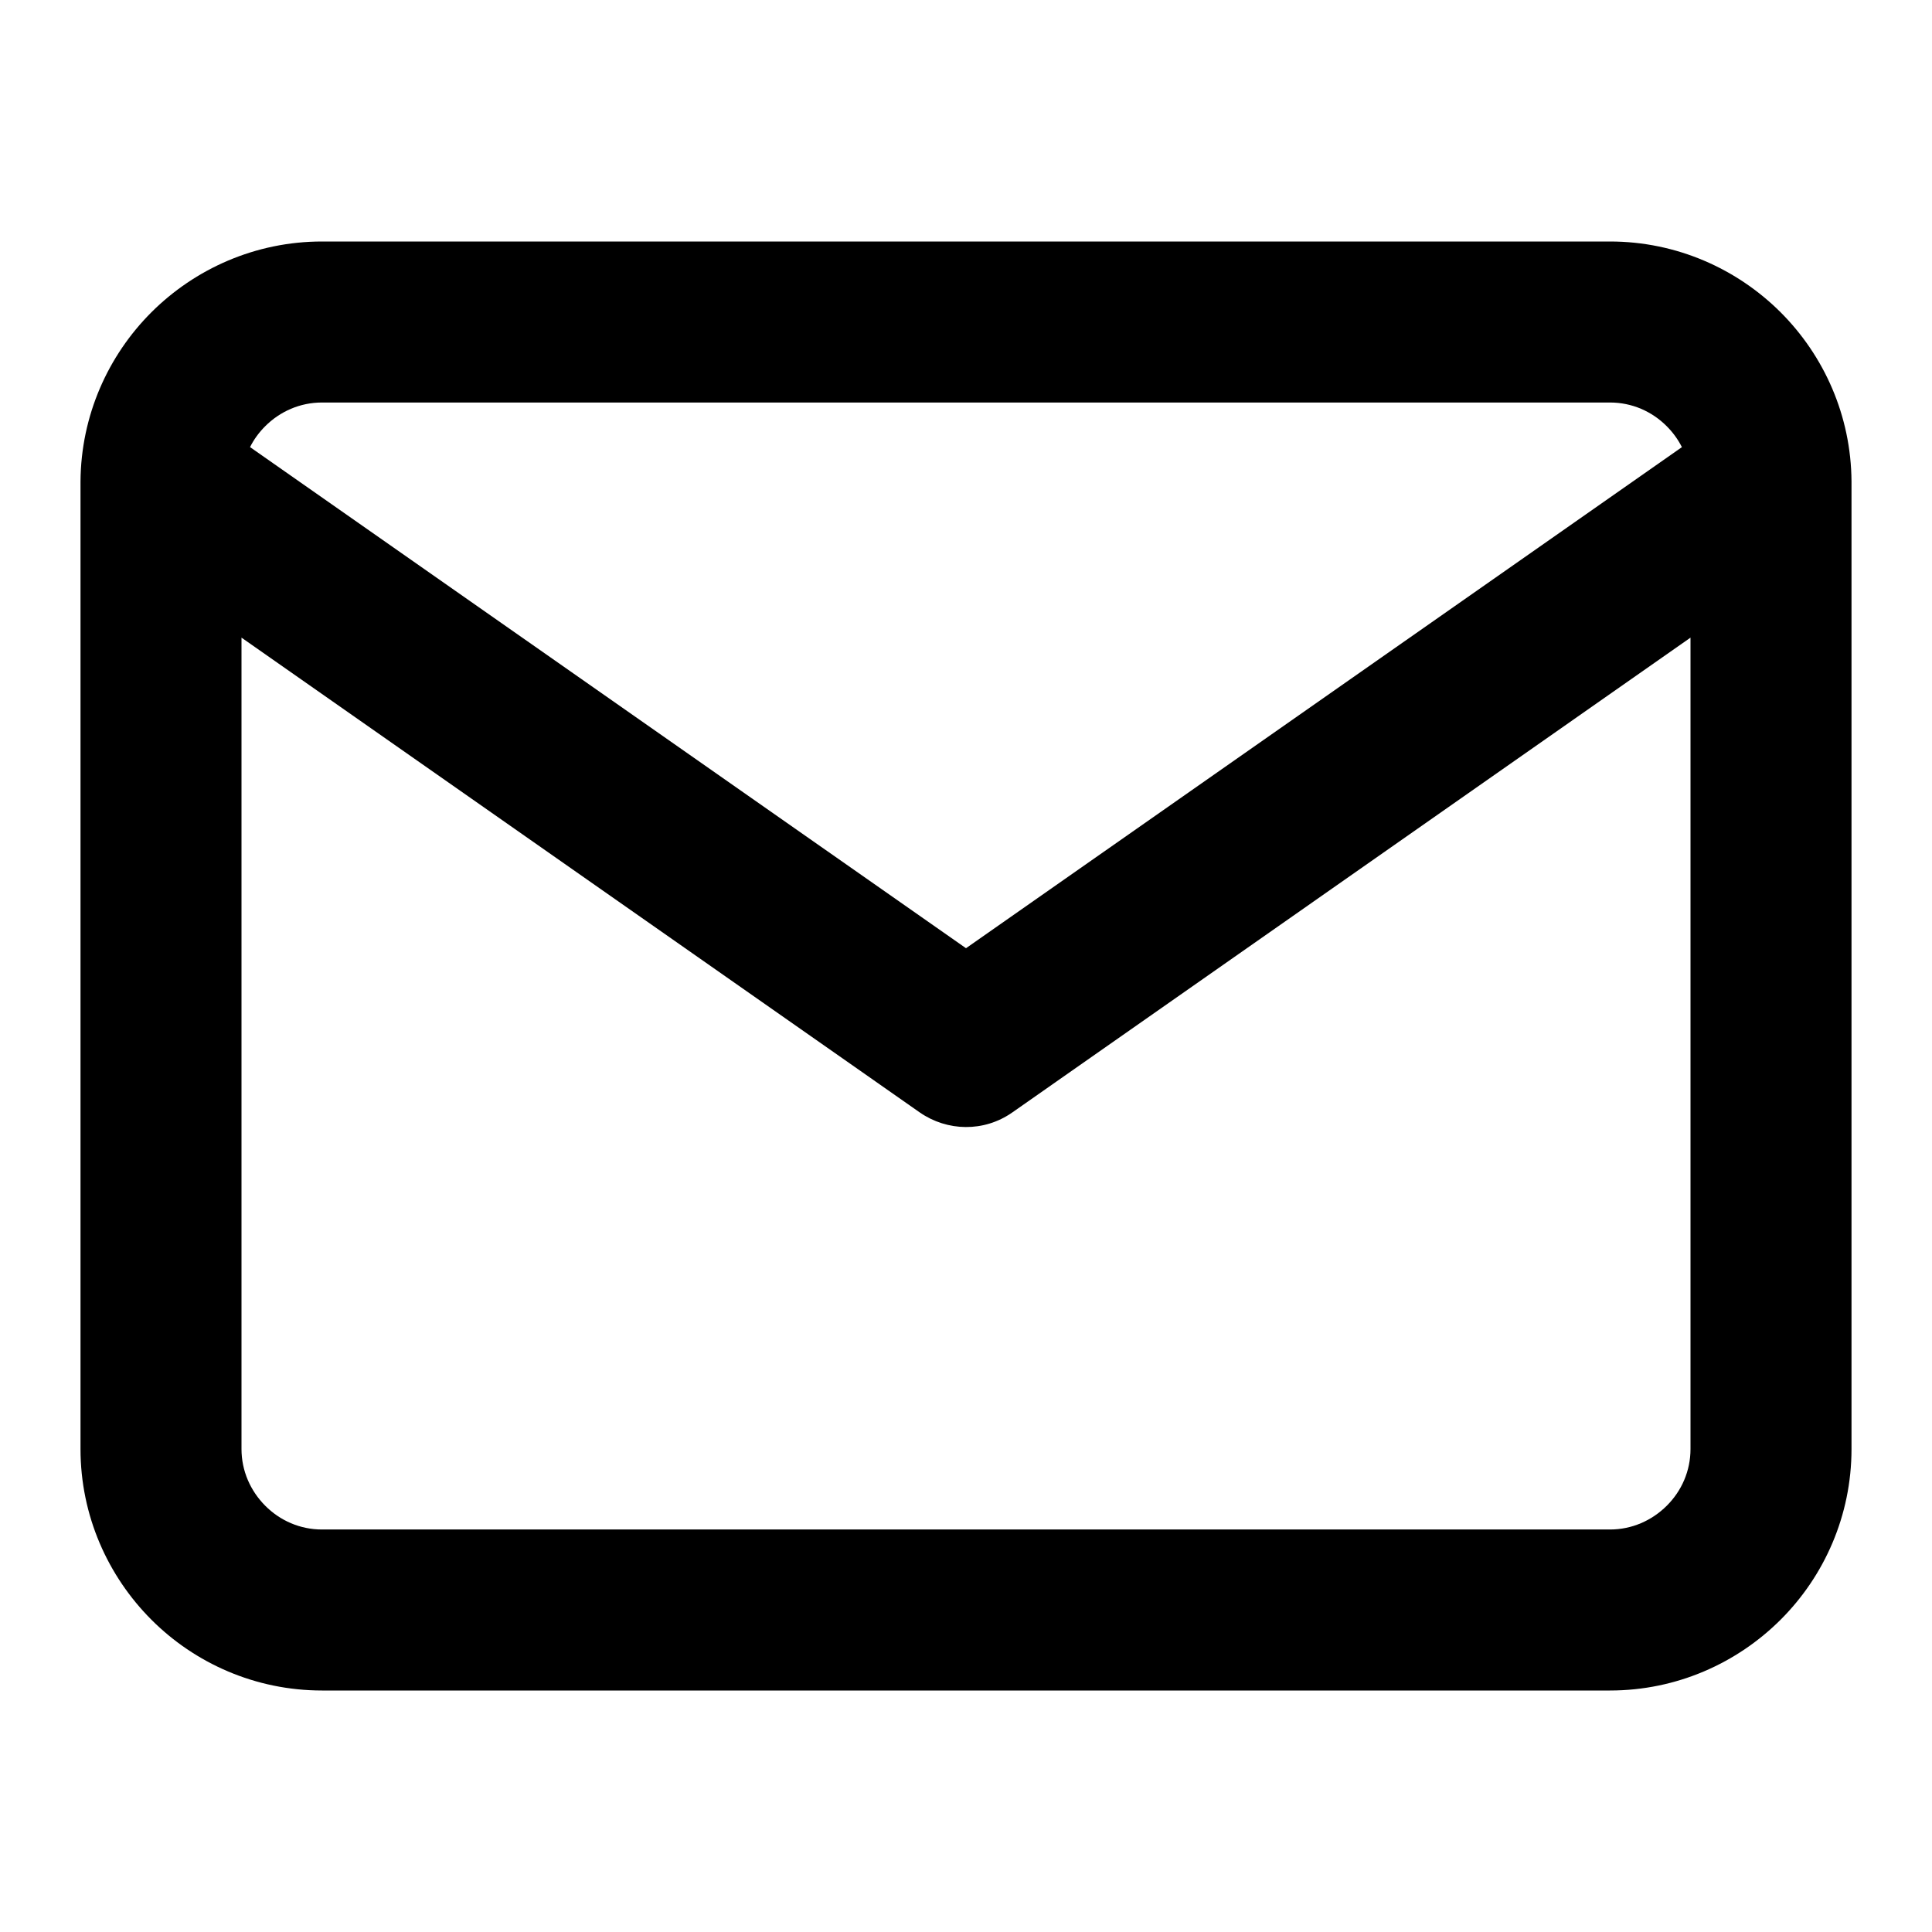
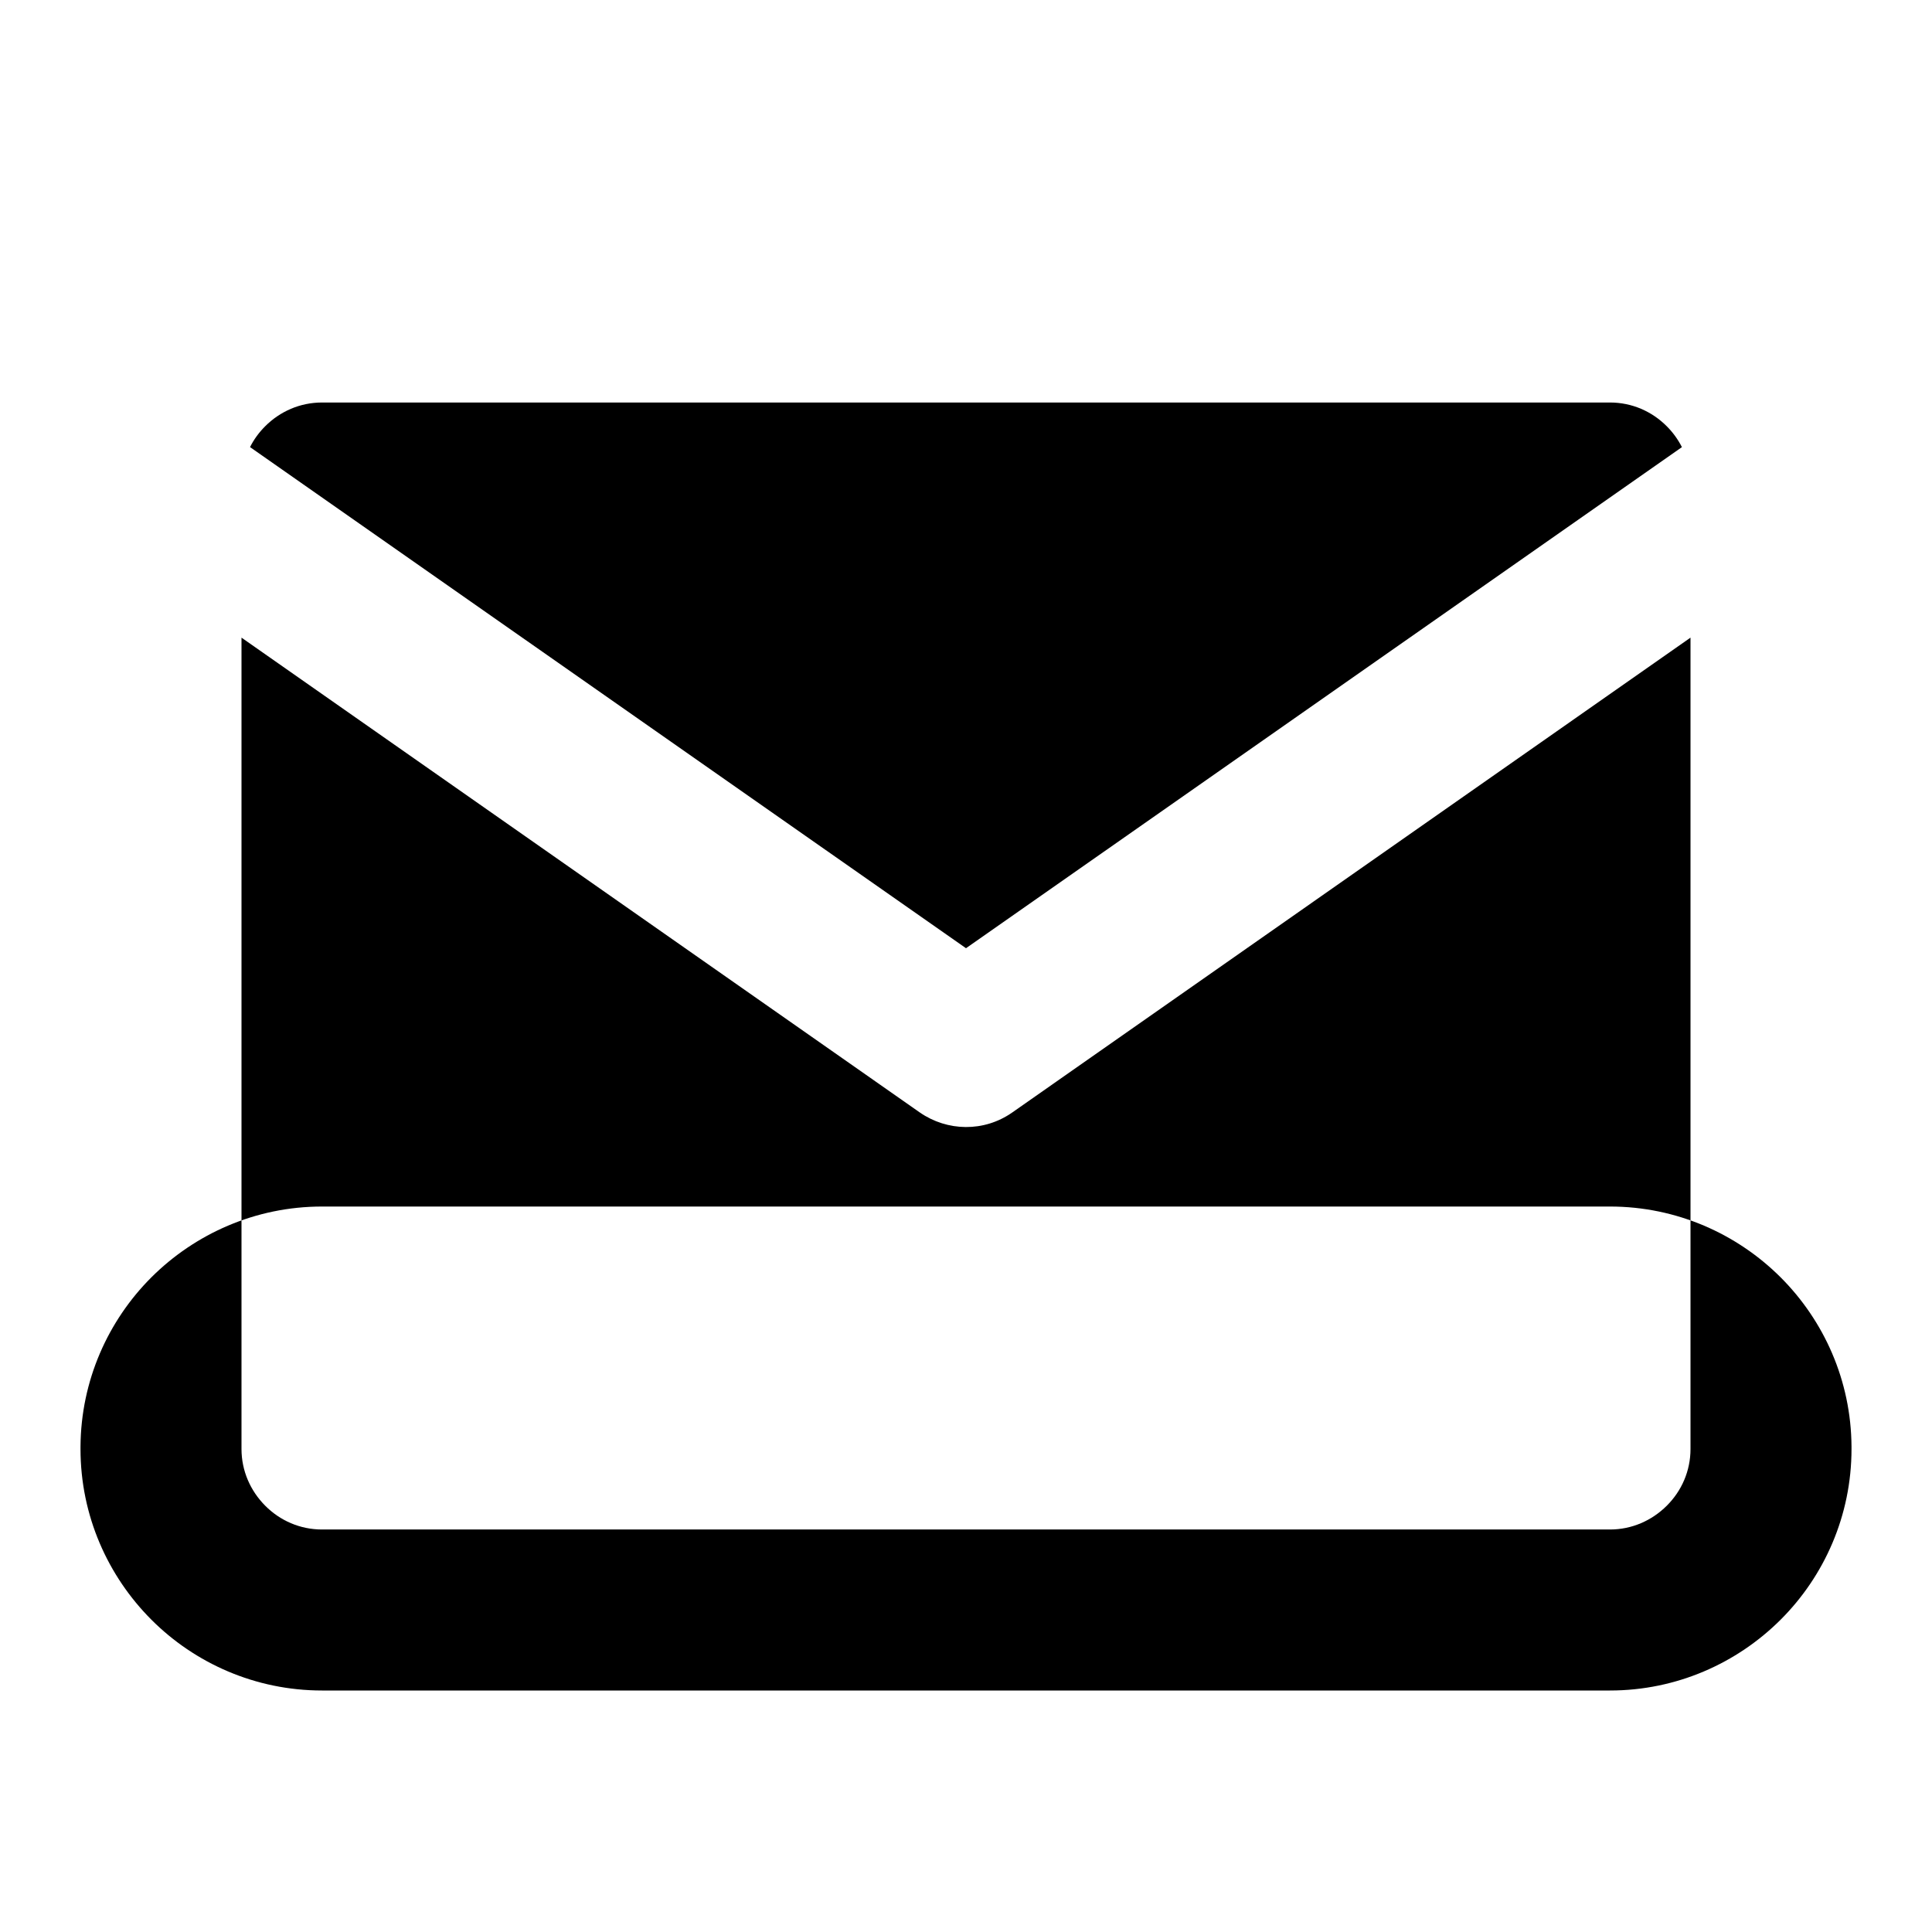
<svg xmlns="http://www.w3.org/2000/svg" version="1.1" width="512" height="512" viewBox="0 0 512 512">
  <title>mail</title>
-   <path d="M64 168.982l179.776 125.845c7.254 5.014 16.96 5.248 24.469 0l179.755-125.846v215.019c0 5.803-2.346 11.115-6.293 15.040s-9.238 6.293-15.040 6.293h-341.334c-5.802 0-11.114-2.346-15.040-6.293s-6.294-9.238-6.294-15.040zM21.334 128.256v255.744c0 17.664 7.253 33.685 18.773 45.226s27.563 18.774 45.227 18.774h341.334c17.664 0 33.685-7.253 45.226-18.774s18.774-27.563 18.774-45.226v-255.744c0-0.214 0-0.427 0-0.64-0.106-17.514-7.317-33.386-18.774-44.843-11.541-11.52-27.563-18.773-45.226-18.773h-341.334c-17.664 0-33.685 7.254-45.227 18.773-11.456 11.456-18.666 27.328-18.773 44.864 0 0.106 0 0.234 0 0.362zM445.738 118.486l-189.738 132.8-189.738-132.8c1.024-2.048 2.389-3.904 4.011-5.525 3.947-3.947 9.258-6.293 15.061-6.293h341.334c5.803 0 11.115 2.347 15.040 6.293 1.622 1.621 2.986 3.499 4.010 5.525z" />
+   <path d="M64 168.982l179.776 125.845c7.254 5.014 16.96 5.248 24.469 0l179.755-125.846v215.019c0 5.803-2.346 11.115-6.293 15.040s-9.238 6.293-15.040 6.293h-341.334c-5.802 0-11.114-2.346-15.040-6.293s-6.294-9.238-6.294-15.040zM21.334 128.256v255.744c0 17.664 7.253 33.685 18.773 45.226s27.563 18.774 45.227 18.774h341.334c17.664 0 33.685-7.253 45.226-18.774s18.774-27.563 18.774-45.226c0-0.214 0-0.427 0-0.64-0.106-17.514-7.317-33.386-18.774-44.843-11.541-11.52-27.563-18.773-45.226-18.773h-341.334c-17.664 0-33.685 7.254-45.227 18.773-11.456 11.456-18.666 27.328-18.773 44.864 0 0.106 0 0.234 0 0.362zM445.738 118.486l-189.738 132.8-189.738-132.8c1.024-2.048 2.389-3.904 4.011-5.525 3.947-3.947 9.258-6.293 15.061-6.293h341.334c5.803 0 11.115 2.347 15.040 6.293 1.622 1.621 2.986 3.499 4.010 5.525z" />
</svg>